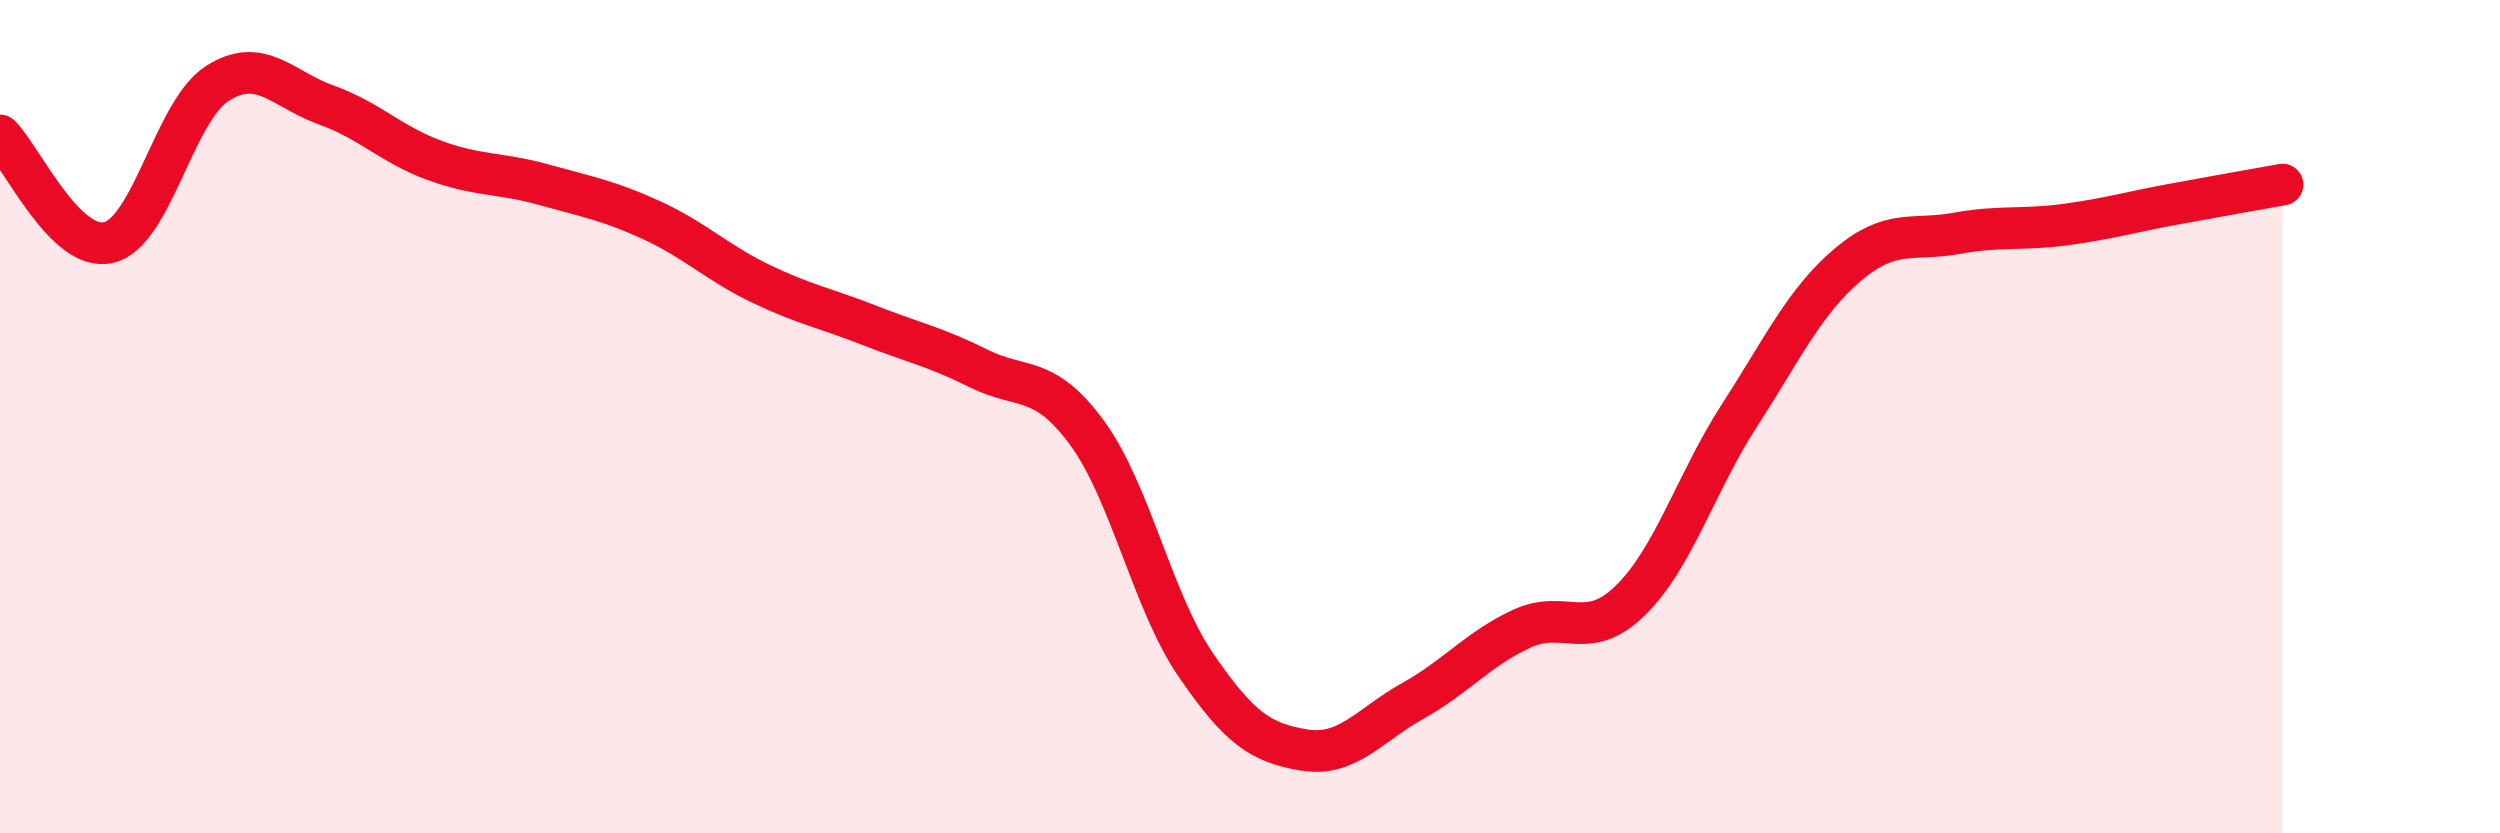
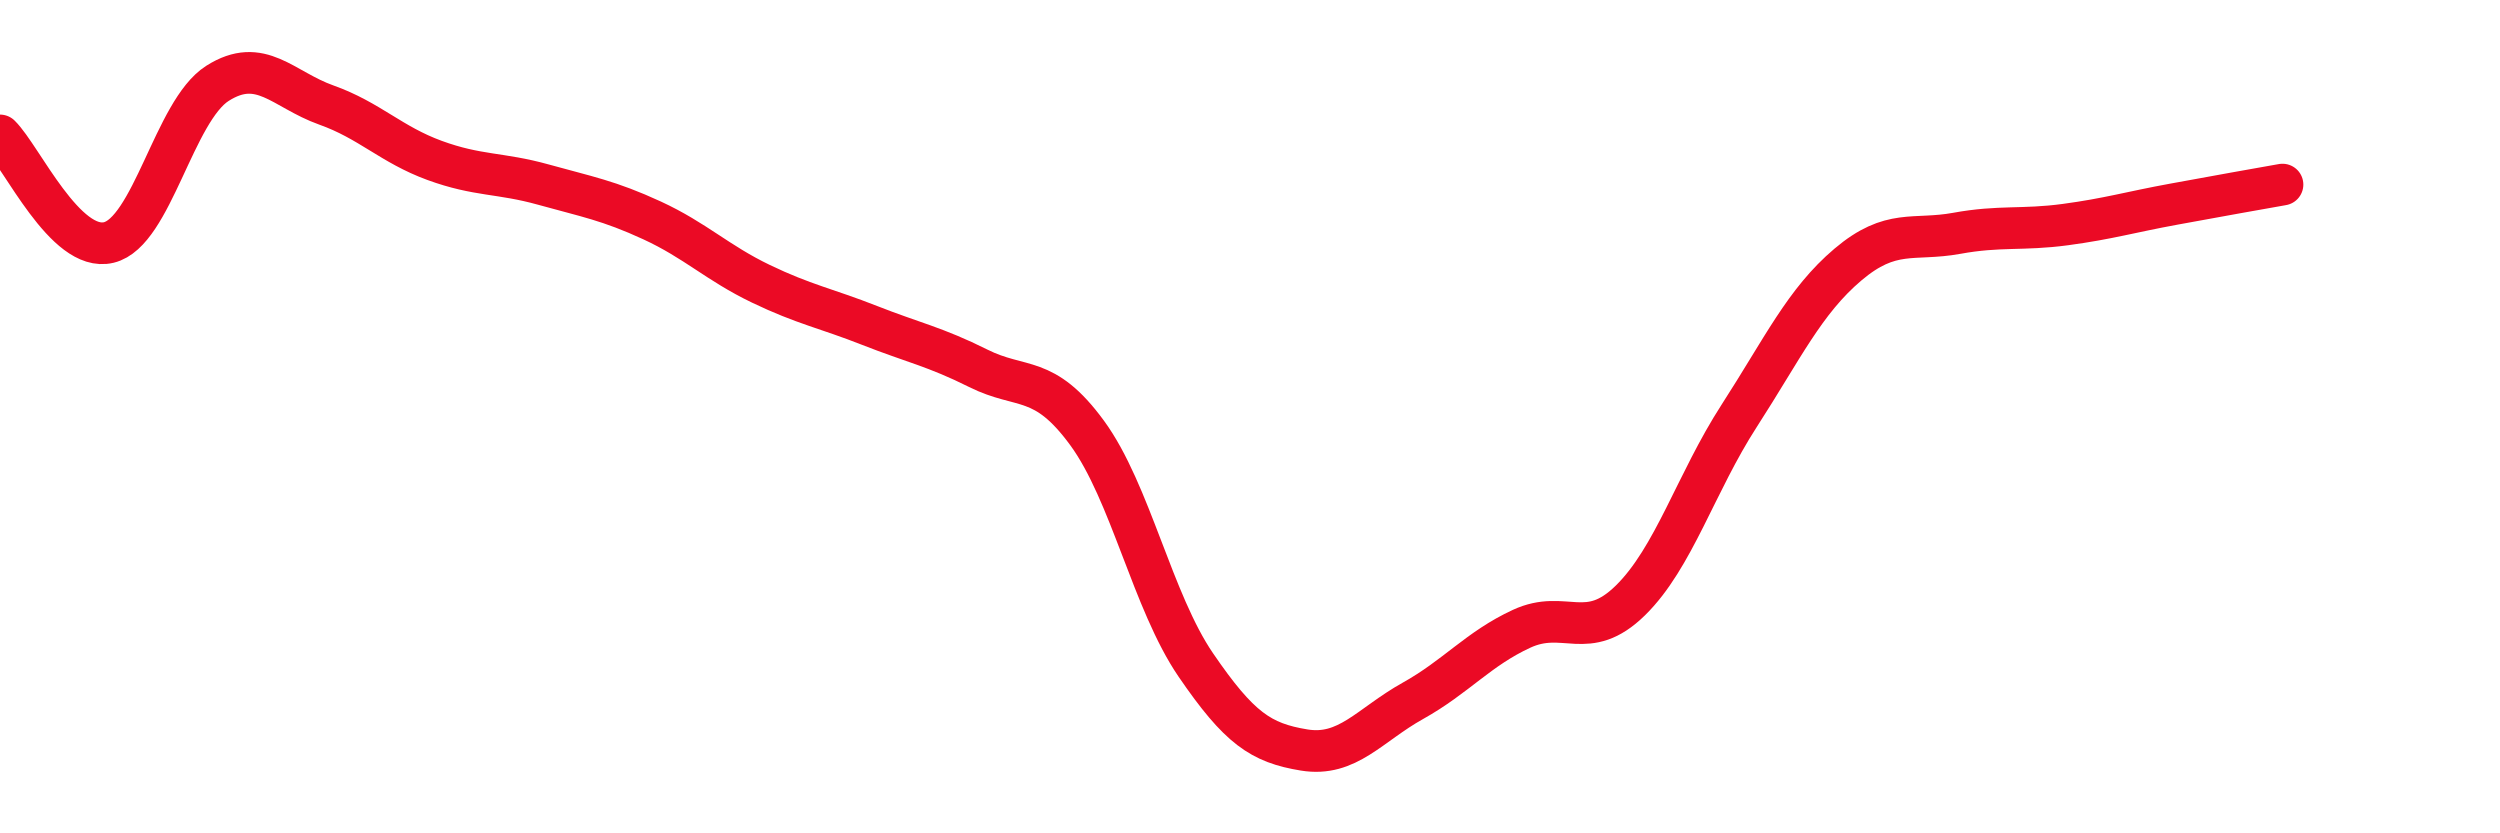
<svg xmlns="http://www.w3.org/2000/svg" width="60" height="20" viewBox="0 0 60 20">
-   <path d="M 0,3.25 C 0.52,3.76 1.57,6.07 2.61,5.82 C 3.65,5.57 4.18,2.66 5.22,2 C 6.26,1.34 6.79,2.15 7.83,2.52 C 8.87,2.89 9.39,3.47 10.43,3.85 C 11.47,4.23 12,4.14 13.04,4.43 C 14.08,4.72 14.61,4.81 15.65,5.29 C 16.69,5.77 17.22,6.31 18.26,6.81 C 19.3,7.31 19.83,7.4 20.87,7.81 C 21.91,8.22 22.44,8.32 23.48,8.84 C 24.52,9.36 25.05,8.97 26.09,10.39 C 27.13,11.81 27.66,14.44 28.7,15.96 C 29.74,17.48 30.26,17.83 31.3,18 C 32.34,18.17 32.87,17.4 33.91,16.82 C 34.95,16.24 35.48,15.57 36.52,15.09 C 37.56,14.61 38.09,15.43 39.13,14.41 C 40.17,13.39 40.7,11.59 41.74,9.98 C 42.78,8.37 43.31,7.23 44.35,6.35 C 45.39,5.47 45.92,5.79 46.96,5.6 C 48,5.41 48.53,5.53 49.57,5.39 C 50.61,5.25 51.13,5.09 52.17,4.9 C 53.21,4.71 54.26,4.52 54.78,4.43L54.78 20L0 20Z" fill="#EB0A25" opacity="0.1" stroke-linecap="round" stroke-linejoin="round" />
  <path d="M 0,3.25 C 0.52,3.76 1.57,6.07 2.61,5.82 C 3.65,5.57 4.18,2.66 5.22,2 C 6.26,1.34 6.79,2.15 7.83,2.52 C 8.87,2.89 9.39,3.47 10.43,3.85 C 11.47,4.23 12,4.14 13.04,4.43 C 14.08,4.72 14.61,4.81 15.65,5.29 C 16.69,5.77 17.22,6.31 18.26,6.81 C 19.3,7.31 19.83,7.4 20.87,7.81 C 21.91,8.22 22.44,8.32 23.48,8.84 C 24.52,9.36 25.05,8.97 26.09,10.39 C 27.13,11.81 27.66,14.44 28.7,15.96 C 29.74,17.48 30.26,17.83 31.3,18 C 32.34,18.17 32.87,17.4 33.91,16.82 C 34.95,16.24 35.48,15.57 36.52,15.09 C 37.56,14.61 38.09,15.43 39.13,14.41 C 40.17,13.39 40.7,11.59 41.74,9.98 C 42.78,8.37 43.31,7.23 44.35,6.35 C 45.39,5.47 45.92,5.79 46.96,5.6 C 48,5.41 48.53,5.53 49.57,5.39 C 50.61,5.25 51.13,5.09 52.17,4.9 C 53.21,4.71 54.26,4.52 54.78,4.43" stroke="#EB0A25" stroke-width="1" fill="none" stroke-linecap="round" stroke-linejoin="round" />
</svg>